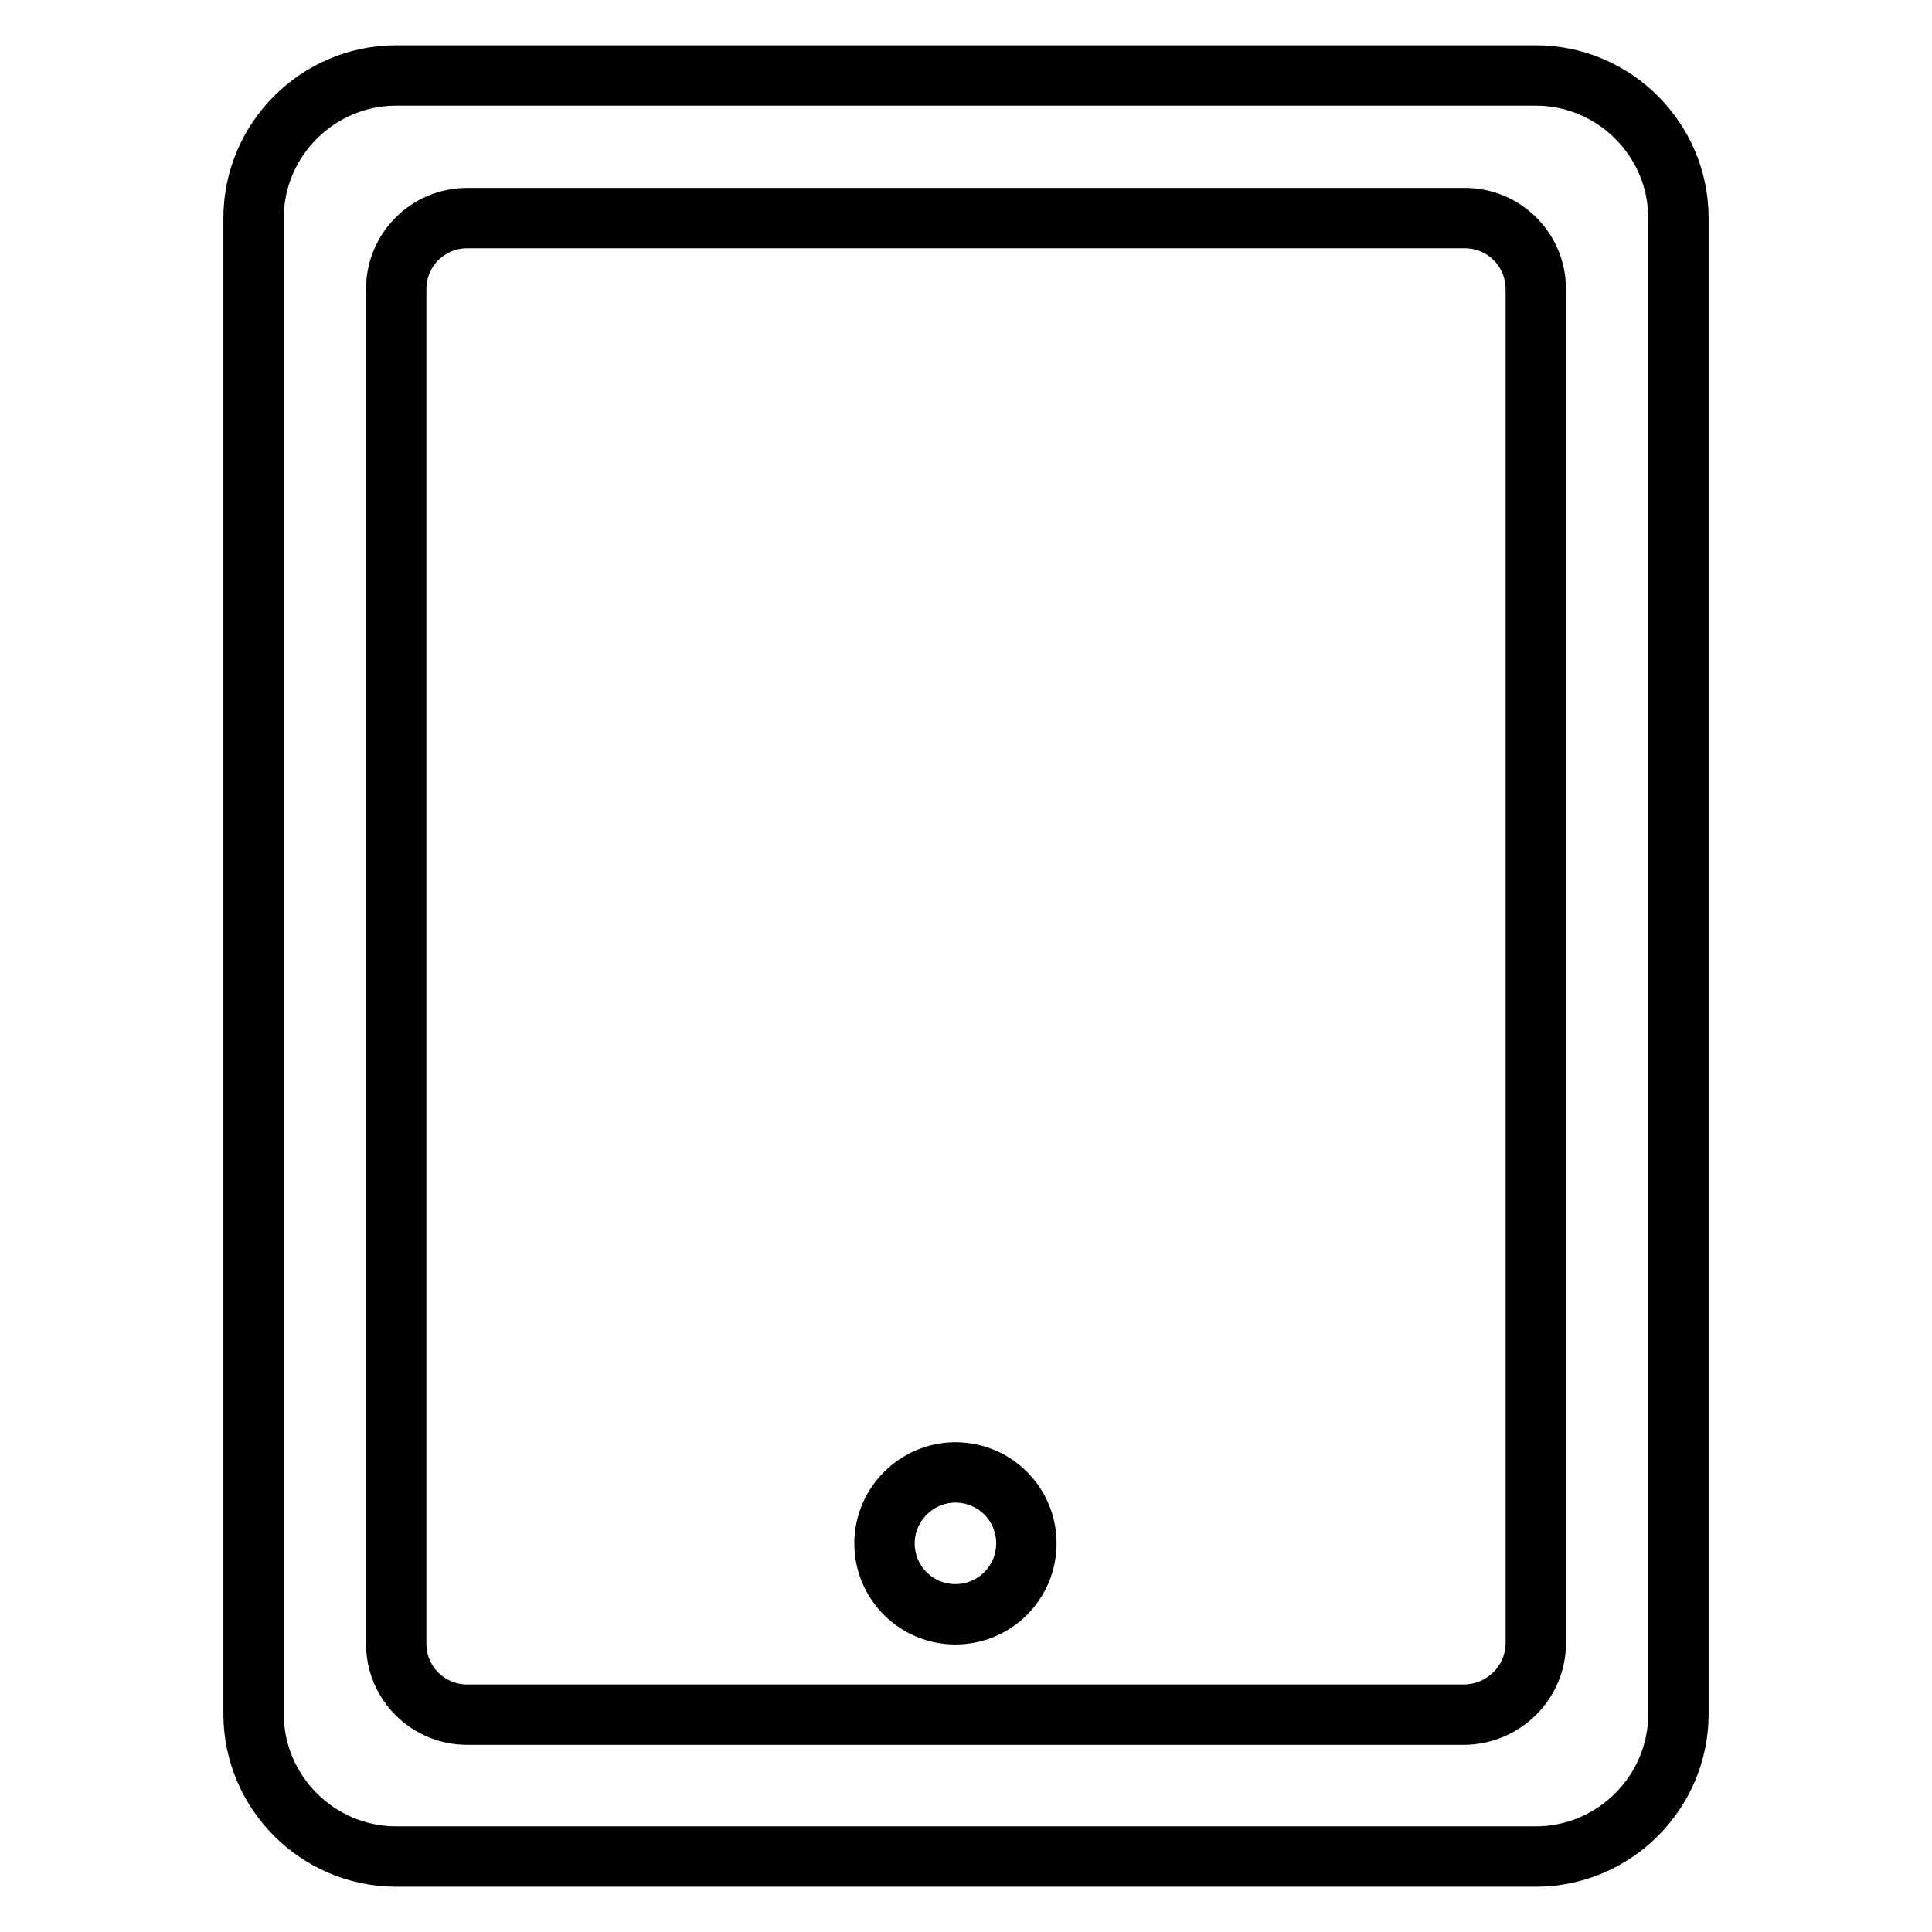
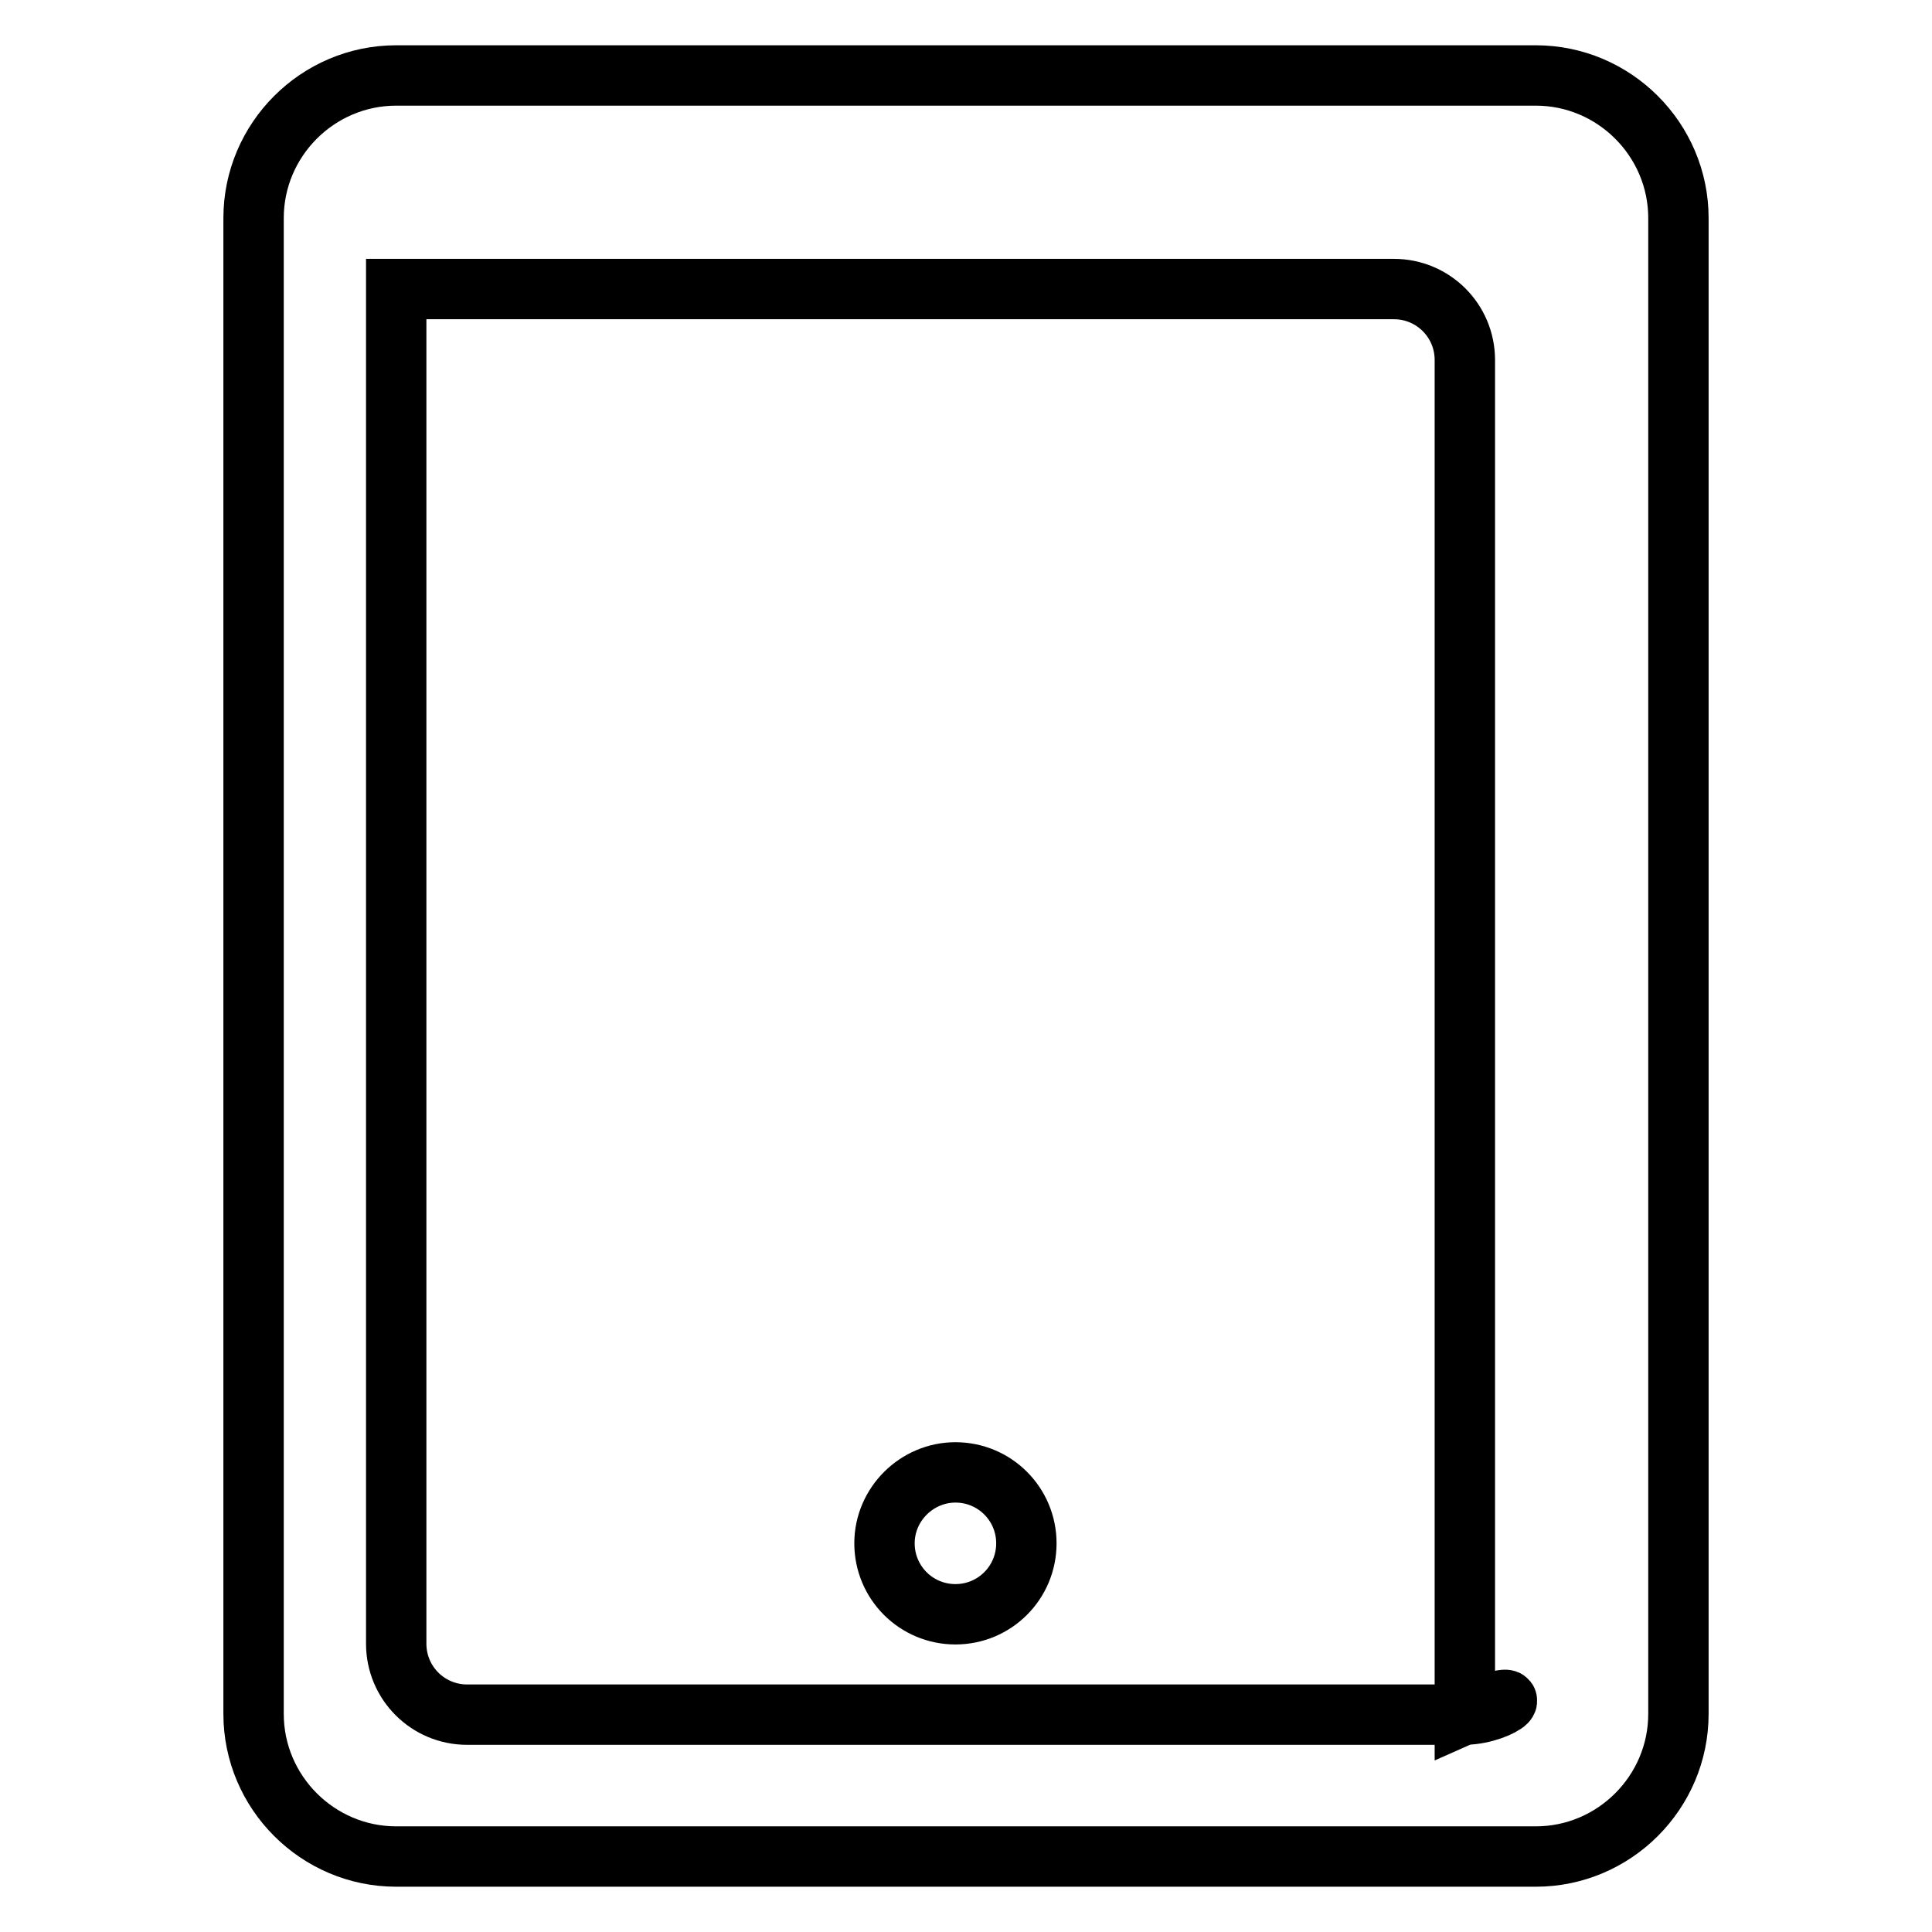
<svg xmlns="http://www.w3.org/2000/svg" version="1.1" x="0px" y="0px" viewBox="0 0 256 256" enable-background="new 0 0 256 256" xml:space="preserve">
  <g>
-     <path stroke-width="8" fill-opacity="0" stroke="#000000" d="M117.2,204.5c0,5.2,4.2,9.4,9.4,9.4s9.4-4.2,9.4-9.4c0-5.2-4.2-9.4-9.4-9.4 C121.5,195.1,117.2,199.3,117.2,204.5C117.2,204.5,117.2,204.5,117.2,204.5z M152,10H52.5c-10.4,0-18.9,8.5-18.9,18.9v198.2 c0,10.4,8.5,18.9,18.9,18.9h151c10.4,0,18.9-8.5,18.9-18.9V28.9c0-10.4-8.5-18.9-18.9-18.9H152z M194.1,227.2H61.9 c-5.2,0-9.4-4.2-9.4-9.4c0,0,0,0,0-0.1V38.3c0-5.2,4.2-9.4,9.4-9.4l0,0h132.2c5.2,0,9.4,4.2,9.4,9.4v179.4 C203.5,222.9,199.3,227.1,194.1,227.2L194.1,227.2L194.1,227.2z" />
+     <path stroke-width="8" fill-opacity="0" stroke="#000000" d="M117.2,204.5c0,5.2,4.2,9.4,9.4,9.4s9.4-4.2,9.4-9.4c0-5.2-4.2-9.4-9.4-9.4 C121.5,195.1,117.2,199.3,117.2,204.5C117.2,204.5,117.2,204.5,117.2,204.5z M152,10H52.5c-10.4,0-18.9,8.5-18.9,18.9v198.2 c0,10.4,8.5,18.9,18.9,18.9h151c10.4,0,18.9-8.5,18.9-18.9V28.9c0-10.4-8.5-18.9-18.9-18.9H152z M194.1,227.2H61.9 c-5.2,0-9.4-4.2-9.4-9.4c0,0,0,0,0-0.1V38.3l0,0h132.2c5.2,0,9.4,4.2,9.4,9.4v179.4 C203.5,222.9,199.3,227.1,194.1,227.2L194.1,227.2L194.1,227.2z" />
  </g>
</svg>